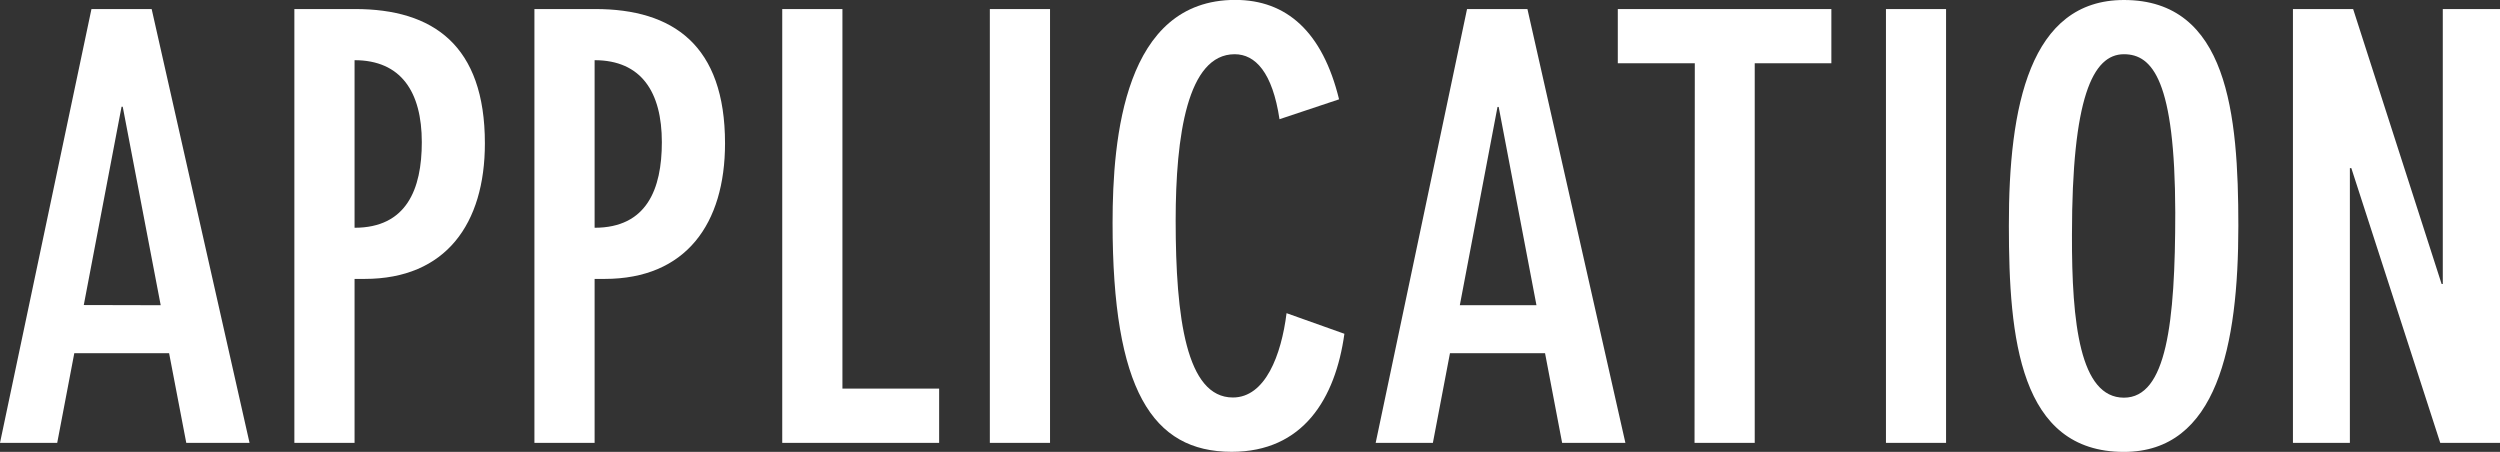
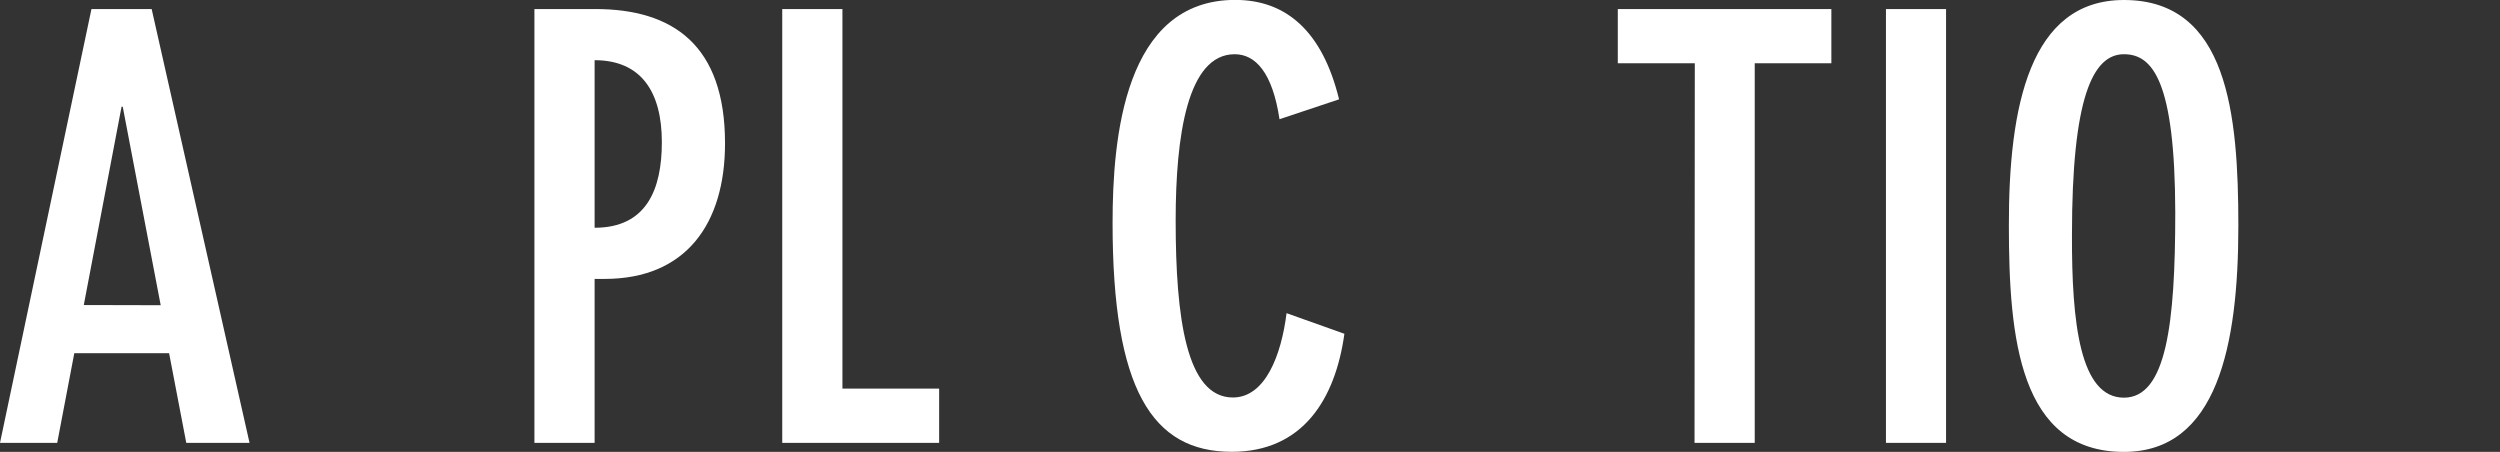
<svg xmlns="http://www.w3.org/2000/svg" viewBox="0 0 276.61 50">
  <rect x="0" y="0" width="276.61" height="50" fill="#333333" stroke="none" />
  <defs>
    <style>.cls-1{fill:#fff;}</style>
  </defs>
  <g id="レイヤー_2" data-name="レイヤー 2">
    <g id="文字">
      <path class="cls-1" d="M16.78,1,27.61,49h-7l-1.9-9.92H8.22L6.33,49H0L10.12,1Zm1,32.77L13.58,11.81h-.13L9.27,33.75Z" />
-       <path class="cls-1" d="M32.57,1h6.72C47.91,1,53.65,5,53.65,15.86c0,8.88-4.31,15-13.31,15H39.23V49H32.57ZM39.23,25.2c5.74,0,7.44-4.25,7.44-9.47,0-5.55-2.29-9.07-7.44-9.07Z" />
      <path class="cls-1" d="M59.13,1h6.73C74.47,1,80.22,5,80.22,15.86c0,8.88-4.31,15-13.32,15H65.79V49H59.13ZM65.79,25.2c5.75,0,7.44-4.25,7.44-9.47,0-5.55-2.28-9.07-7.44-9.07Z" />
      <path class="cls-1" d="M93.21,1V43h10.7v6H86.55V1Z" />
-       <path class="cls-1" d="M109.52,1h6.66V49h-6.66Z" />
      <path class="cls-1" d="M141.57,13.19C140.79,8,138.89,6,136.61,6c-5.22,0-6.53,9-6.53,18.4,0,10.77,1.18,19.58,6.33,19.58,3.59,0,5.36-4.69,5.94-9.33l6.4,2.28c-1,7.19-4.57,13.06-12.47,13.06-8.81,0-13.18-6.92-13.18-25.33,0-9.4,1.3-24.67,13.57-24.67,5.68,0,9.66,3.52,11.49,11Z" />
-       <path class="cls-1" d="M169,1l10.84,48h-7l-1.89-9.92H160.43L158.54,49h-6.33L162.32,1Zm1,32.77-4.18-21.94h-.13l-4.17,21.94Z" />
      <path class="cls-1" d="M187.52,7H179V1h23.63V7h-8.48V49h-6.66Z" />
      <path class="cls-1" d="M208.67,1h6.65V49h-6.65Z" />
      <path class="cls-1" d="M235,0c11.49,0,12.66,12.6,12.66,25,0,13.25-2.35,25-12.66,25-11.55,0-12.73-12.6-12.73-25C222.24,11.75,224.59,0,235,0Zm0,44c4.7,0,5.68-8.22,5.68-20.49C240.65,8.94,238.17,6,235,6c-3.46,0-5.75,4.83-5.75,20C229.22,35.77,230.14,44,235,44Z" />
-       <path class="cls-1" d="M260.36,1l9.79,30.42h.13V1h6.33V49H270L260.16,18.6H260V49H253.7V1Z" />
    </g>
  </g>
</svg>